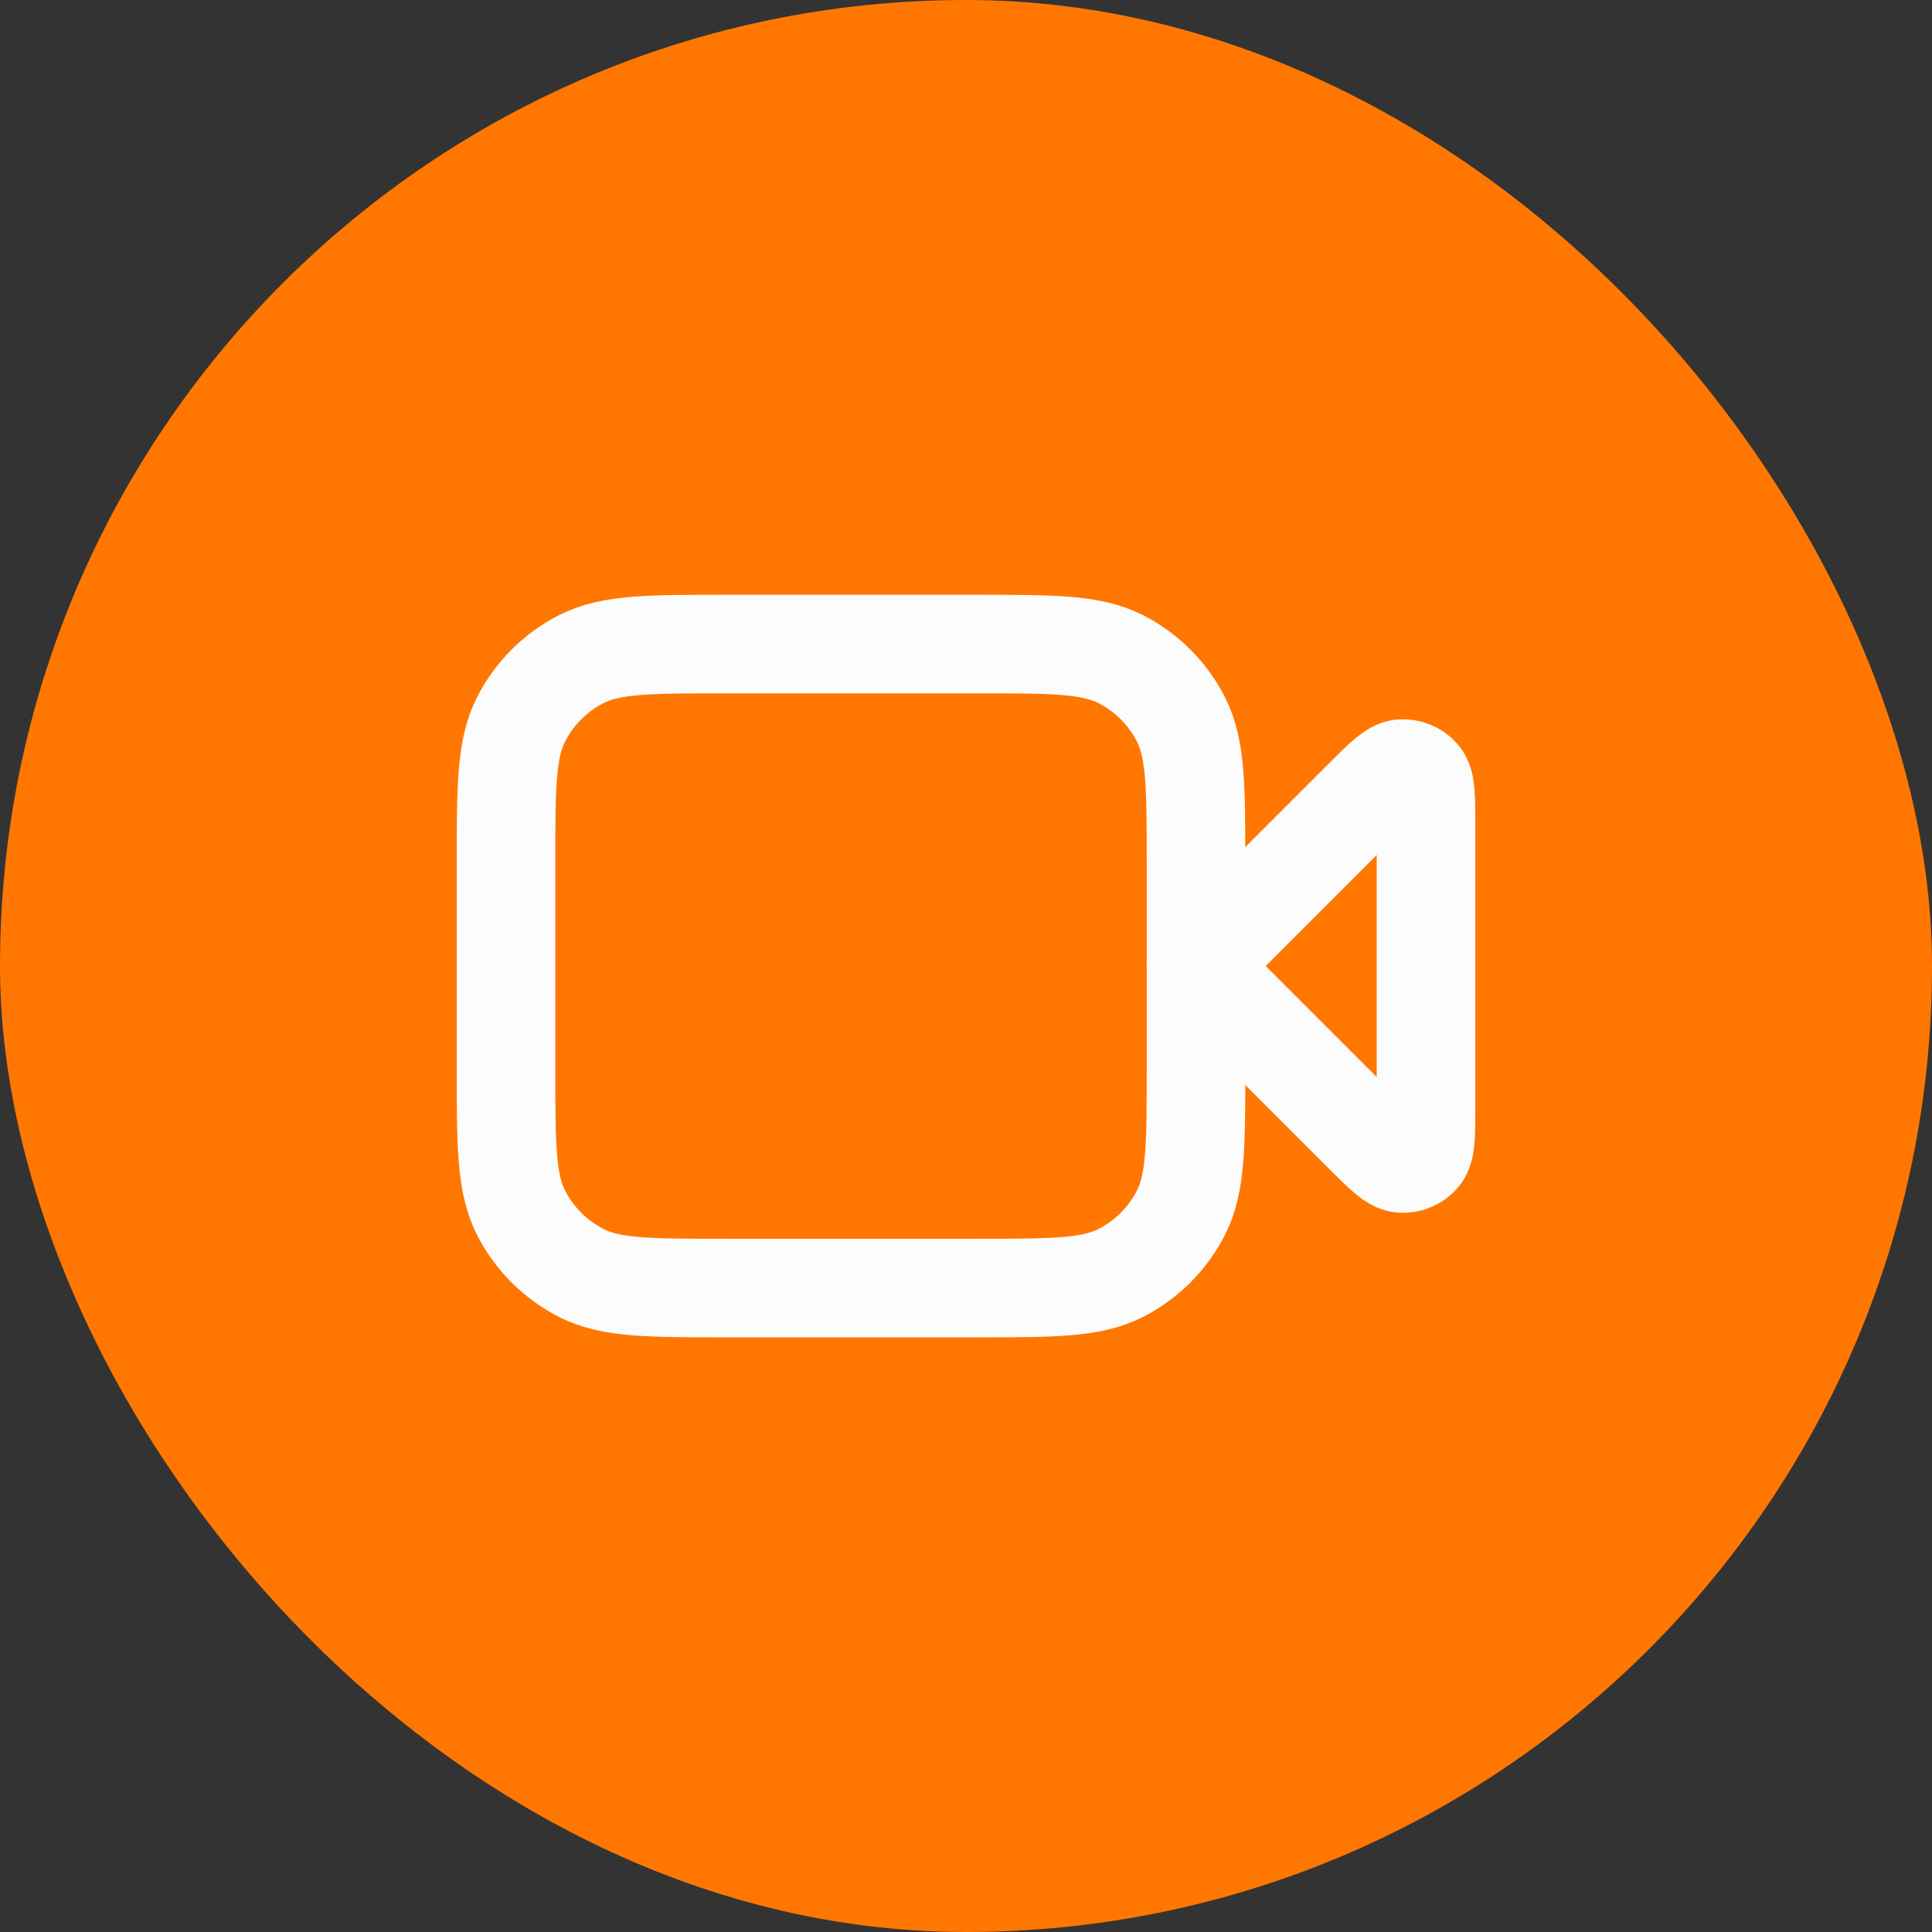
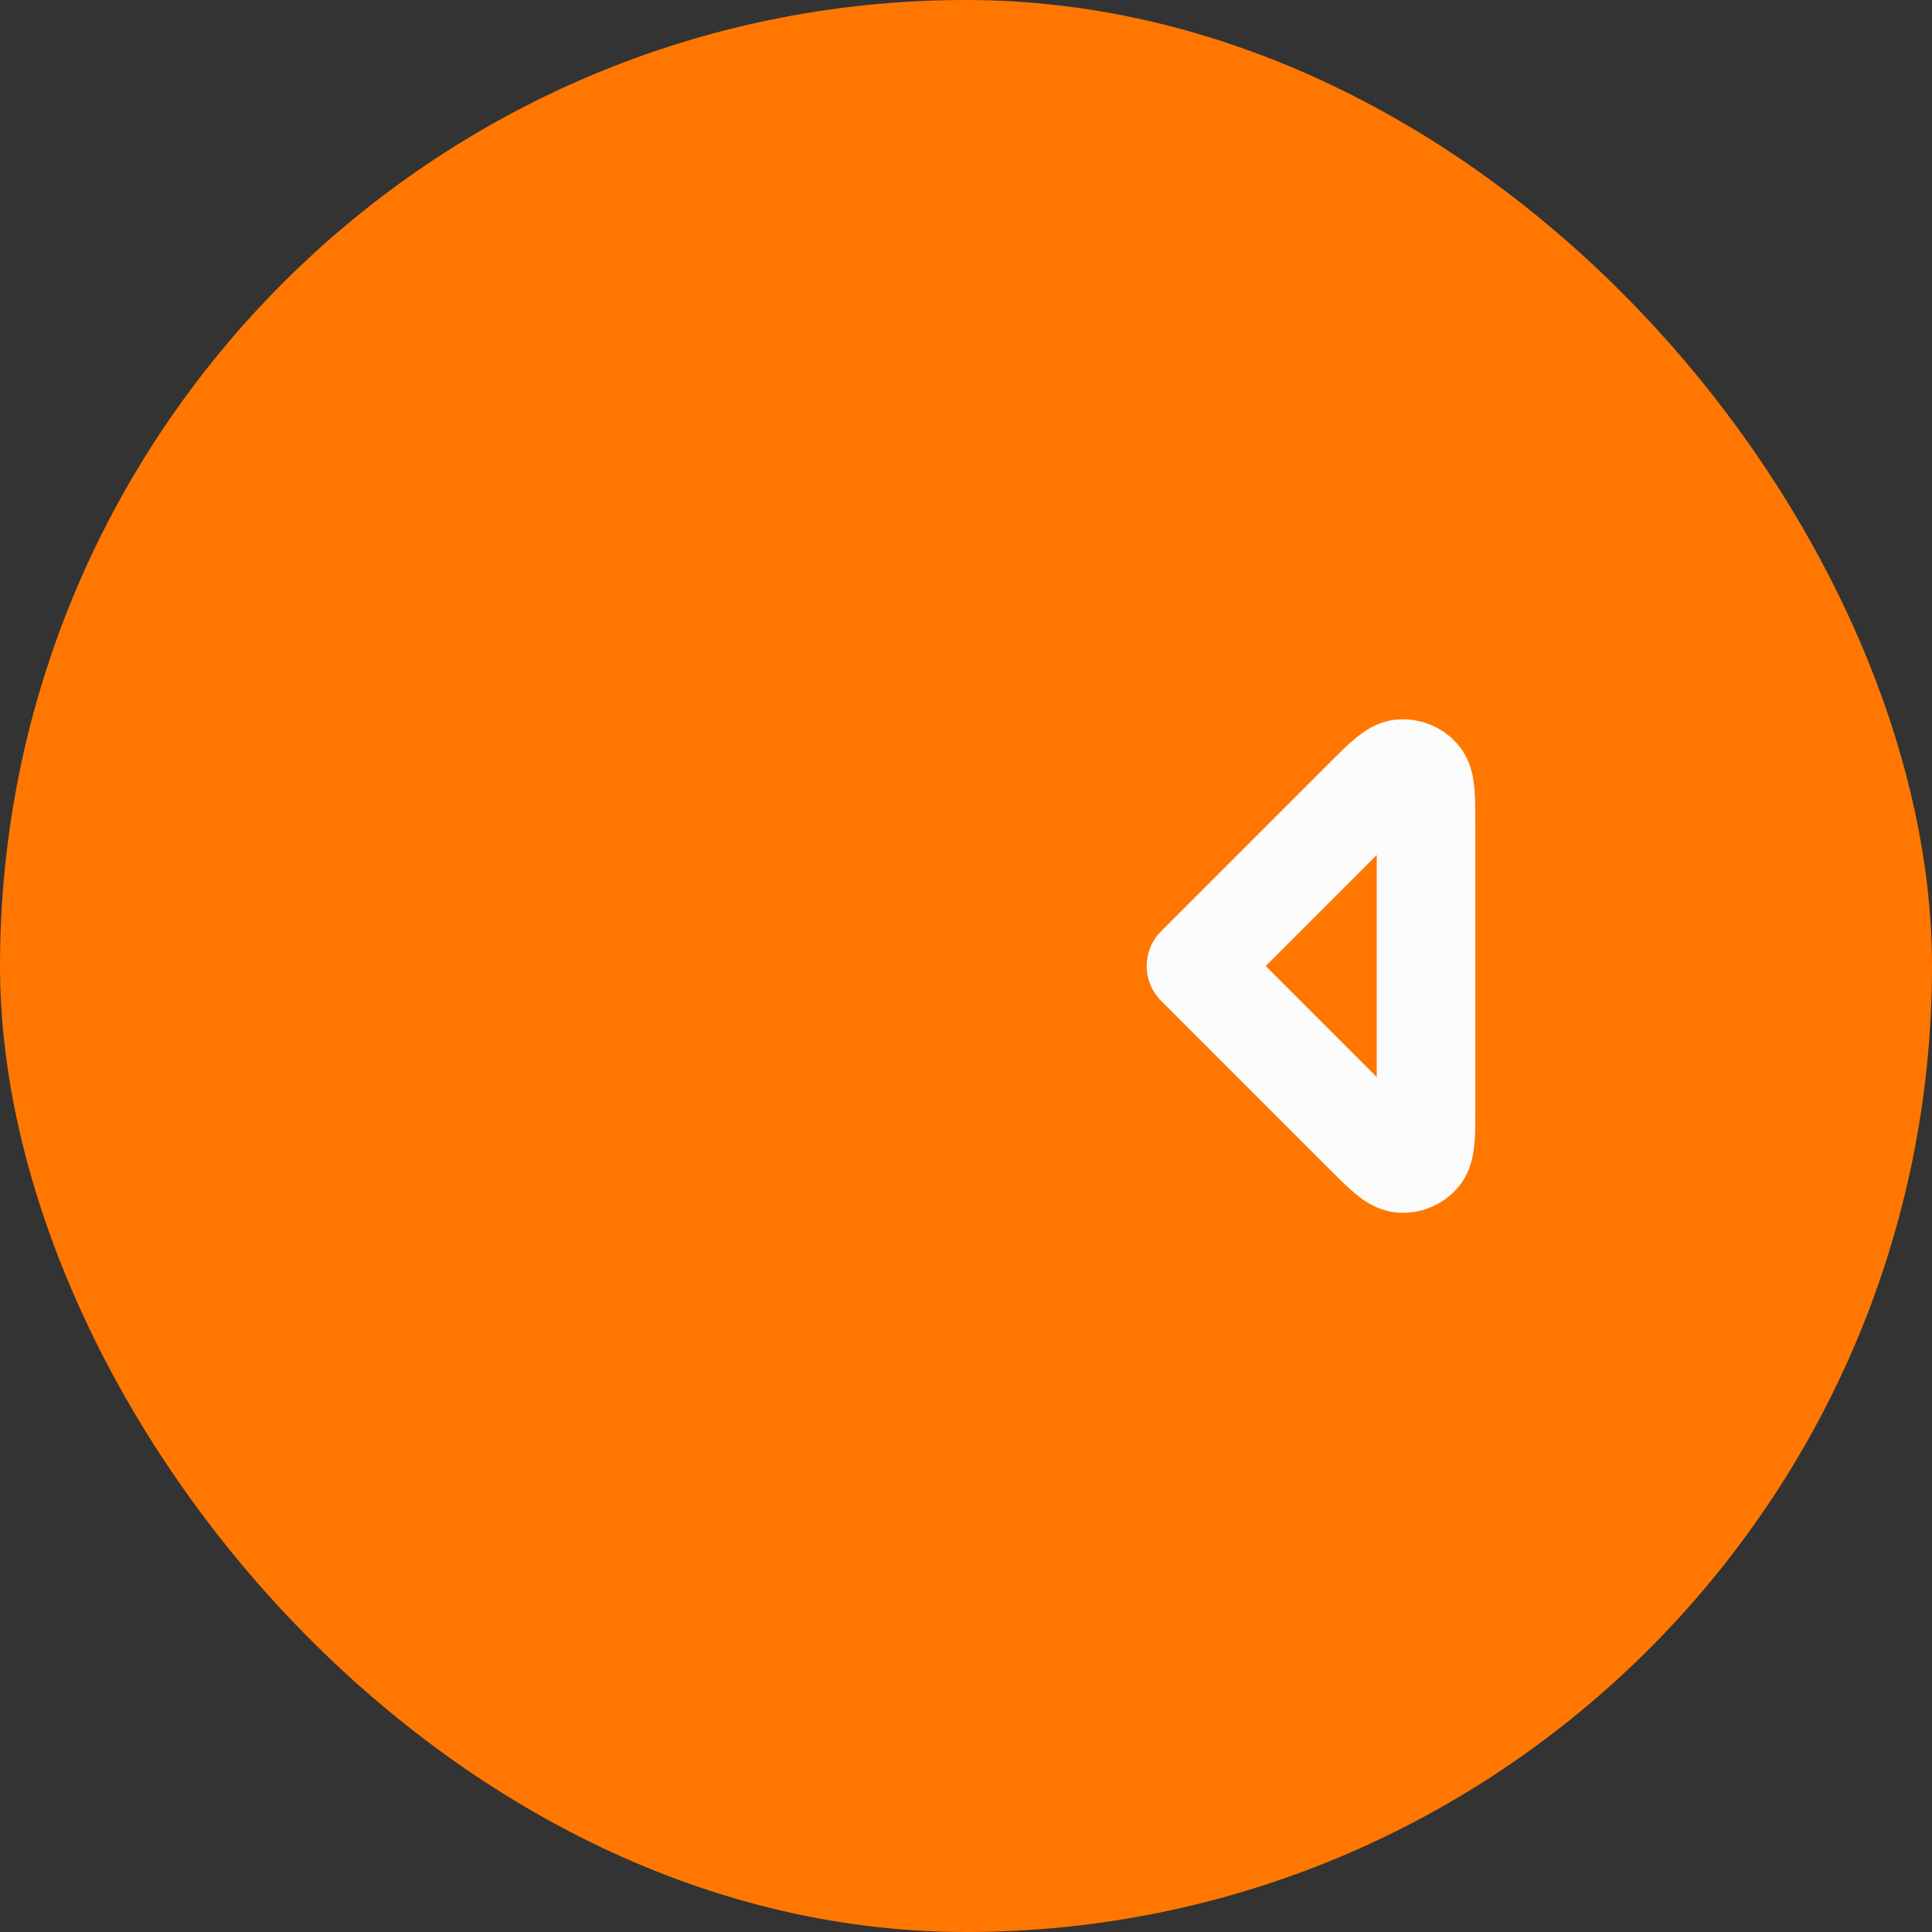
<svg xmlns="http://www.w3.org/2000/svg" width="56" height="56" viewBox="0 0 56 56" fill="none">
  <rect x="0" y="0" width="56" height="56" fill="#333333" stroke="none" />
  <rect width="56" height="56" rx="28" fill="#FF7700" />
  <path d="M41.334 23.91C41.334 23.102 41.334 22.698 41.174 22.511C41.035 22.349 40.827 22.263 40.615 22.279C40.37 22.299 40.084 22.584 39.513 23.155L34.667 28.001L39.513 32.847C40.084 33.418 40.37 33.704 40.615 33.723C40.827 33.74 41.035 33.654 41.174 33.492C41.334 33.304 41.334 32.901 41.334 32.093V23.91Z" stroke="#FCFCFD" stroke-width="2.857" stroke-linecap="round" stroke-linejoin="round" />
-   <path d="M14.667 25.068C14.667 22.828 14.667 21.708 15.103 20.852C15.486 20.099 16.098 19.487 16.851 19.104C17.707 18.668 18.827 18.668 21.067 18.668H28.267C30.507 18.668 31.627 18.668 32.483 19.104C33.236 19.487 33.847 20.099 34.231 20.852C34.667 21.708 34.667 22.828 34.667 25.068V30.935C34.667 33.175 34.667 34.295 34.231 35.151C33.847 35.903 33.236 36.515 32.483 36.899C31.627 37.335 30.507 37.335 28.267 37.335H21.067C18.827 37.335 17.707 37.335 16.851 36.899C16.098 36.515 15.486 35.903 15.103 35.151C14.667 34.295 14.667 33.175 14.667 30.935V25.068Z" stroke="#FCFCFD" stroke-width="2.857" stroke-linecap="round" stroke-linejoin="round" />
</svg>